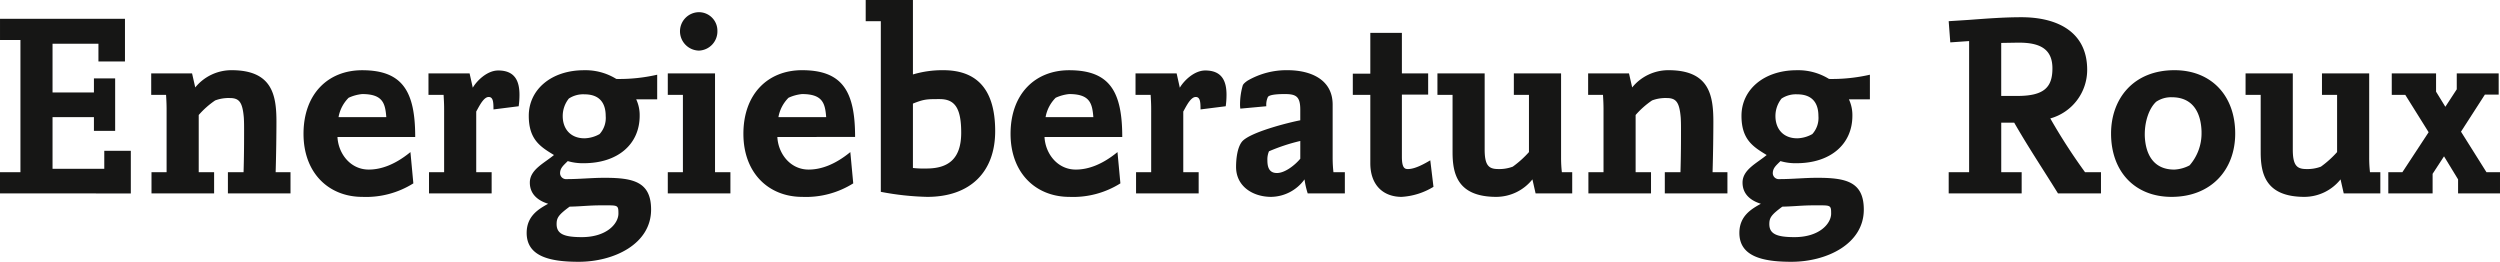
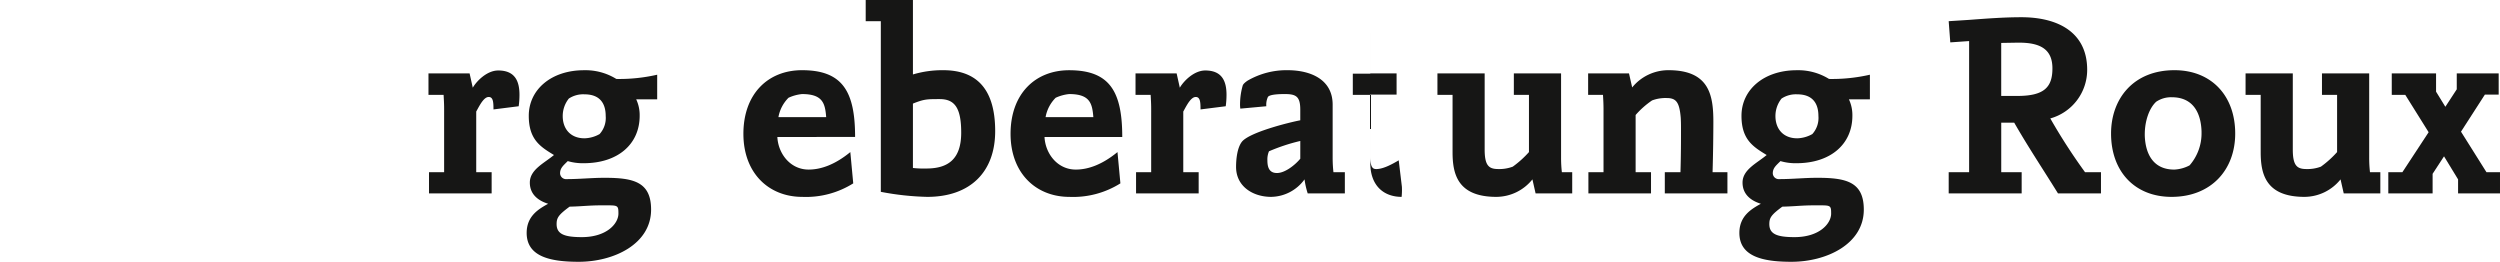
<svg xmlns="http://www.w3.org/2000/svg" width="573" height="60" viewBox="0 0 573 60">
  <g id="Logo" transform="translate(-122.216 -27.911)">
    <g id="Gruppe_39" data-name="Gruppe 39">
-       <path id="Pfad_91" data-name="Pfad 91" d="M122.216,72.243V67.385H126.9v-30.3h-4.682V32.223h28.641V42h-6.081V37.931h-10.52V49.106h9.486V45.887h4.865V57.911h-4.865V54.753h-9.486V66.6h11.858v-4.13H152.2v9.777Z" fill="#161615" />
-       <path id="Pfad_92" data-name="Pfad 92" d="M174.452,72.243V67.385h3.588c.122-3.947.122-7.409.122-9.656,0-.911,0-1.883-.061-2.854-.3-3.522-1.034-4.494-3.223-4.494a8.8,8.8,0,0,0-3.345.547,19.545,19.545,0,0,0-3.77,3.34V67.385h3.527v4.858H156.939V67.385H160.4V52.871c0-1.093-.061-2.186-.122-3.219h-3.405V44.733h9.365l.73,3.219A10.689,10.689,0,0,1,175.3,44c9.365,0,10.277,5.769,10.277,11.842,0,2.551-.061,7.591-.182,11.538H188.8v4.858Z" fill="#161615" />
-       <path id="Pfad_93" data-name="Pfad 93" d="M199.566,59.308c.182,3.765,2.919,7.47,7.175,7.47,2.919,0,6.142-1.215,9.547-4.008l.669,7.166a20.339,20.339,0,0,1-11.675,3.1c-7.723,0-13.5-5.466-13.5-14.453,0-9.109,5.594-14.575,13.439-14.575,9.365,0,12.162,4.98,12.162,15.3Zm5.655-9.838a9.656,9.656,0,0,0-3.1.85,8.335,8.335,0,0,0-2.311,4.433h10.946C210.512,51.6,209.964,49.47,205.221,49.47Z" fill="#161615" />
      <path id="Pfad_94" data-name="Pfad 94" d="M235.321,52.992c0-1.64-.061-2.854-1.095-2.854-.973,0-1.824,1.457-2.493,2.672l-.365.668V67.385H234.9v4.858H220.544V67.385h3.466V52.81c0-1.032-.061-2.126-.122-3.158h-3.466V44.733h9.425l.73,3.279c.912-1.579,3.284-3.947,5.838-3.947,3.953,0,4.865,2.611,4.865,5.587a18.846,18.846,0,0,1-.182,2.611Z" fill="#161615" />
      <path id="Pfad_95" data-name="Pfad 95" d="M268.037,50.685a8.566,8.566,0,0,1,.791,3.765c0,6.5-4.986,10.87-12.831,10.87a12.083,12.083,0,0,1-3.649-.486c-.973.972-1.763,1.579-1.763,2.793a1.375,1.375,0,0,0,1.52,1.336c3.041,0,5.655-.3,8.7-.3,6.567,0,10.642.911,10.642,7.287,0,7.895-8.513,11.964-16.6,11.964-6.446,0-11.919-1.154-11.919-6.619,0-3.947,2.858-5.526,4.926-6.68-1.581-.486-4.2-1.7-4.2-4.858,0-2.976,3.284-4.433,5.534-6.316-3.1-1.883-5.777-3.522-5.777-8.988,0-6.012,5.169-10.445,12.648-10.445a13.407,13.407,0,0,1,7.419,2,38.993,38.993,0,0,0,9.365-.972v5.648ZM261.53,74.976h-1.459c-2.919,0-4.5.243-7.3.3-2.554,1.883-2.98,2.551-2.98,4.008,0,2.308,1.824,2.976,5.777,2.976,5.716,0,8.392-3.1,8.392-5.4C263.962,75.1,263.841,74.976,261.53,74.976Zm-5.351-25.445a5.951,5.951,0,0,0-3.588.972,6.411,6.411,0,0,0-1.4,4.008c0,2.976,1.824,5.1,4.986,5.1a7.362,7.362,0,0,0,3.466-.972,5.48,5.48,0,0,0,1.4-4.13C261.044,51.6,259.706,49.531,256.179,49.531Z" fill="#161615" />
-       <path id="Pfad_96" data-name="Pfad 96" d="M275.273,72.243V67.385h3.466V49.652h-3.466V44.733H286.1V67.385h3.527v4.858Zm7.115-32.733a4.438,4.438,0,0,1-4.318-4.433,4.384,4.384,0,0,1,4.318-4.372,4.241,4.241,0,0,1,4.257,4.312A4.4,4.4,0,0,1,282.387,39.51Z" fill="#161615" />
      <path id="Pfad_97" data-name="Pfad 97" d="M300.387,59.308c.182,3.765,2.919,7.47,7.176,7.47,2.919,0,6.142-1.215,9.547-4.008l.669,7.166a20.339,20.339,0,0,1-11.675,3.1c-7.723,0-13.5-5.466-13.5-14.453C292.6,49.47,298.2,44,306.042,44c9.365,0,12.162,4.98,12.162,15.3Zm5.655-9.838a9.657,9.657,0,0,0-3.1.85,8.336,8.336,0,0,0-2.311,4.433h10.946C311.332,51.6,310.785,49.47,306.042,49.47Z" fill="#161615" />
      <path id="Pfad_98" data-name="Pfad 98" d="M334.743,73.033A62.985,62.985,0,0,1,324.1,71.879V32.77h-3.466V27.911H331.46V44.976A23.566,23.566,0,0,1,338.392,44c7.176,0,11.919,3.765,11.919,13.968C350.311,67.385,344.534,73.033,334.743,73.033ZM337.6,50.624c-2.919,0-3.588,0-6.142,1.032V66.413a22.137,22.137,0,0,0,3.1.121c4.926,0,7.966-2.125,7.966-8.2C342.527,52.689,341.068,50.624,337.6,50.624Z" fill="#161615" />
      <path id="Pfad_99" data-name="Pfad 99" d="M361.62,59.308c.182,3.765,2.919,7.47,7.176,7.47,2.919,0,6.142-1.215,9.547-4.008l.669,7.166a20.339,20.339,0,0,1-11.676,3.1c-7.723,0-13.5-5.466-13.5-14.453,0-9.109,5.594-14.575,13.439-14.575,9.365,0,12.162,4.98,12.162,15.3Zm5.655-9.838a9.656,9.656,0,0,0-3.1.85,8.335,8.335,0,0,0-2.311,4.433h10.946C372.566,51.6,372.019,49.47,367.276,49.47Z" fill="#161615" />
      <path id="Pfad_100" data-name="Pfad 100" d="M397.376,52.992c0-1.64-.061-2.854-1.095-2.854-.973,0-1.824,1.457-2.493,2.672l-.365.668V67.385h3.527v4.858H382.6V67.385h3.466V52.81c0-1.032-.061-2.126-.122-3.158h-3.466V44.733H391.9l.73,3.279c.912-1.579,3.284-3.947,5.838-3.947,3.953,0,4.865,2.611,4.865,5.587a18.86,18.86,0,0,1-.182,2.611Z" fill="#161615" />
      <path id="Pfad_101" data-name="Pfad 101" d="M421.943,72.243a19.011,19.011,0,0,1-.73-3.219,9.6,9.6,0,0,1-7.662,4.008c-4.135,0-8.027-2.368-8.027-6.862,0-1.7.243-4.372,1.338-5.769,1.7-2.126,10.52-4.373,13.378-4.919V53.053c0-3.036-.973-3.583-3.527-3.583-.73,0-3.466,0-3.892.668a4.261,4.261,0,0,0-.365,2.125l-5.959.547a7.342,7.342,0,0,1-.061-1.154,15.772,15.772,0,0,1,.608-4.13c.122-.425.79-.911,1.155-1.154A17.793,17.793,0,0,1,417.321,44c5.108,0,10.338,2,10.338,7.895V64.106a29.622,29.622,0,0,0,.182,3.279h2.615v4.858Zm-1.7-12.024a43.171,43.171,0,0,0-7.176,2.368,4.787,4.787,0,0,0-.365,2.065c0,1.518.365,2.915,2.189,2.915,1.885,0,4.2-1.883,5.351-3.279Z" fill="#161615" />
-       <path id="Pfad_102" data-name="Pfad 102" d="M443.468,73.033c-4.135,0-7.175-2.611-7.175-7.713V49.652H432.28V44.794h4.013V35.442h7.236v9.292h6.02v4.858h-6.02V63.863c0,2.672.73,2.794,1.4,2.794,1.642,0,3.77-1.215,5.108-2l.73,6.073A15.756,15.756,0,0,1,443.468,73.033Z" fill="#161615" />
+       <path id="Pfad_102" data-name="Pfad 102" d="M443.468,73.033c-4.135,0-7.175-2.611-7.175-7.713V49.652H432.28V44.794h4.013V35.442v9.292h6.02v4.858h-6.02V63.863c0,2.672.73,2.794,1.4,2.794,1.642,0,3.77-1.215,5.108-2l.73,6.073A15.756,15.756,0,0,1,443.468,73.033Z" fill="#161615" />
      <path id="Pfad_103" data-name="Pfad 103" d="M474.176,72.243l-.73-3.219a10.64,10.64,0,0,1-8.27,4.008c-9,0-10.034-5.4-10.034-10.263V49.652h-3.466V44.733H462.5V62.162c0,3.644.912,4.494,3.1,4.494a8.794,8.794,0,0,0,3.345-.547,22.934,22.934,0,0,0,3.709-3.34V49.652H469.19V44.733h10.824V64.106a28.839,28.839,0,0,0,.182,3.279h2.372v4.858Z" fill="#161615" />
      <path id="Pfad_104" data-name="Pfad 104" d="M503.79,72.243V67.385h3.588c.122-3.947.122-7.409.122-9.656,0-.911,0-1.883-.061-2.854-.3-3.522-1.034-4.494-3.223-4.494a8.8,8.8,0,0,0-3.345.547,19.548,19.548,0,0,0-3.77,3.34V67.385h3.527v4.858H486.277V67.385h3.466V52.871c0-1.093-.061-2.186-.122-3.219h-3.405V44.733h9.365l.73,3.219A10.689,10.689,0,0,1,504.642,44c9.365,0,10.277,5.769,10.277,11.842,0,2.551-.061,7.591-.182,11.538h3.405v4.858Z" fill="#161615" />
      <path id="Pfad_105" data-name="Pfad 105" d="M545.992,50.685a8.566,8.566,0,0,1,.79,3.765c0,6.5-4.986,10.87-12.831,10.87a12.084,12.084,0,0,1-3.649-.486c-.973.972-1.763,1.579-1.763,2.793a1.375,1.375,0,0,0,1.52,1.336c3.041,0,5.655-.3,8.7-.3,6.568,0,10.642.911,10.642,7.287,0,7.895-8.513,11.964-16.6,11.964-6.446,0-11.919-1.154-11.919-6.619,0-3.947,2.858-5.526,4.926-6.68-1.581-.486-4.2-1.7-4.2-4.858,0-2.976,3.284-4.433,5.534-6.316-3.1-1.883-5.777-3.522-5.777-8.988,0-6.012,5.169-10.445,12.648-10.445a13.408,13.408,0,0,1,7.419,2,38.993,38.993,0,0,0,9.365-.972v5.648Zm-6.507,24.292h-1.459c-2.919,0-4.5.243-7.3.3-2.554,1.883-2.98,2.551-2.98,4.008,0,2.308,1.824,2.976,5.777,2.976,5.716,0,8.392-3.1,8.392-5.4C541.918,75.1,541.8,74.976,539.485,74.976Zm-5.351-25.445a5.951,5.951,0,0,0-3.588.972,6.412,6.412,0,0,0-1.4,4.008c0,2.976,1.824,5.1,4.986,5.1a7.362,7.362,0,0,0,3.466-.972,5.48,5.48,0,0,0,1.4-4.13C539,51.6,537.661,49.531,534.134,49.531Z" fill="#161615" />
      <path id="Pfad_106" data-name="Pfad 106" d="M593.909,72.243c-3.344-5.4-6.871-10.688-10.034-16.215H580.9V67.385h4.682v4.858H568.856V67.385h4.682V37.324l-4.317.3-.365-4.858,4.682-.3c4.013-.3,7.966-.607,11.979-.607,8.392,0,15.081,3.462,15.081,12.024a11.553,11.553,0,0,1-8.453,11.174,132.986,132.986,0,0,0,7.966,12.328h3.649v4.858Zm-8.878-34.555h-.487l-3.649.061V49.9h3.709c6.142,0,8.027-2,8.027-6.316C592.632,39.51,590.261,37.689,585.031,37.689Z" fill="#161615" />
      <path id="Pfad_107" data-name="Pfad 107" d="M619.936,73.033c-8.392,0-13.865-5.769-13.865-14.514C606.071,50.624,611.118,44,620.6,44c8.453,0,13.925,5.83,13.925,14.514C634.53,66.838,629,73.033,619.936,73.033ZM620,50.2a6.1,6.1,0,0,0-3.588,1.032c-1.642,1.518-2.615,4.494-2.615,7.47v.243c.122,4.069,1.824,7.834,6.75,7.834a8.248,8.248,0,0,0,3.527-.972,11.149,11.149,0,0,0,2.736-7.53v-.243C626.685,54.025,625.044,50.2,620,50.2Z" fill="#161615" />
      <path id="Pfad_108" data-name="Pfad 108" d="M659.4,72.243l-.73-3.219a10.639,10.639,0,0,1-8.27,4.008c-9,0-10.034-5.4-10.034-10.263V49.652H636.9V44.733h10.824V62.162c0,3.644.912,4.494,3.1,4.494a8.793,8.793,0,0,0,3.344-.547,22.934,22.934,0,0,0,3.709-3.34V49.652h-3.466V44.733h10.824V64.106a28.839,28.839,0,0,0,.182,3.279h2.372v4.858Z" fill="#161615" />
      <path id="Pfad_109" data-name="Pfad 109" d="M685.608,72.243V69.025l-3.223-5.283-2.615,4.008v4.494H669.615V67.385h3.223l6.02-9.17-5.351-8.563h-3.1V44.733h10.155v4.19l2.128,3.462,2.615-4.008V44.733h9.608v4.858H691.75l-5.473,8.5,5.838,9.292h3.1v4.858Z" fill="#161615" />
    </g>
  </g>
</svg>